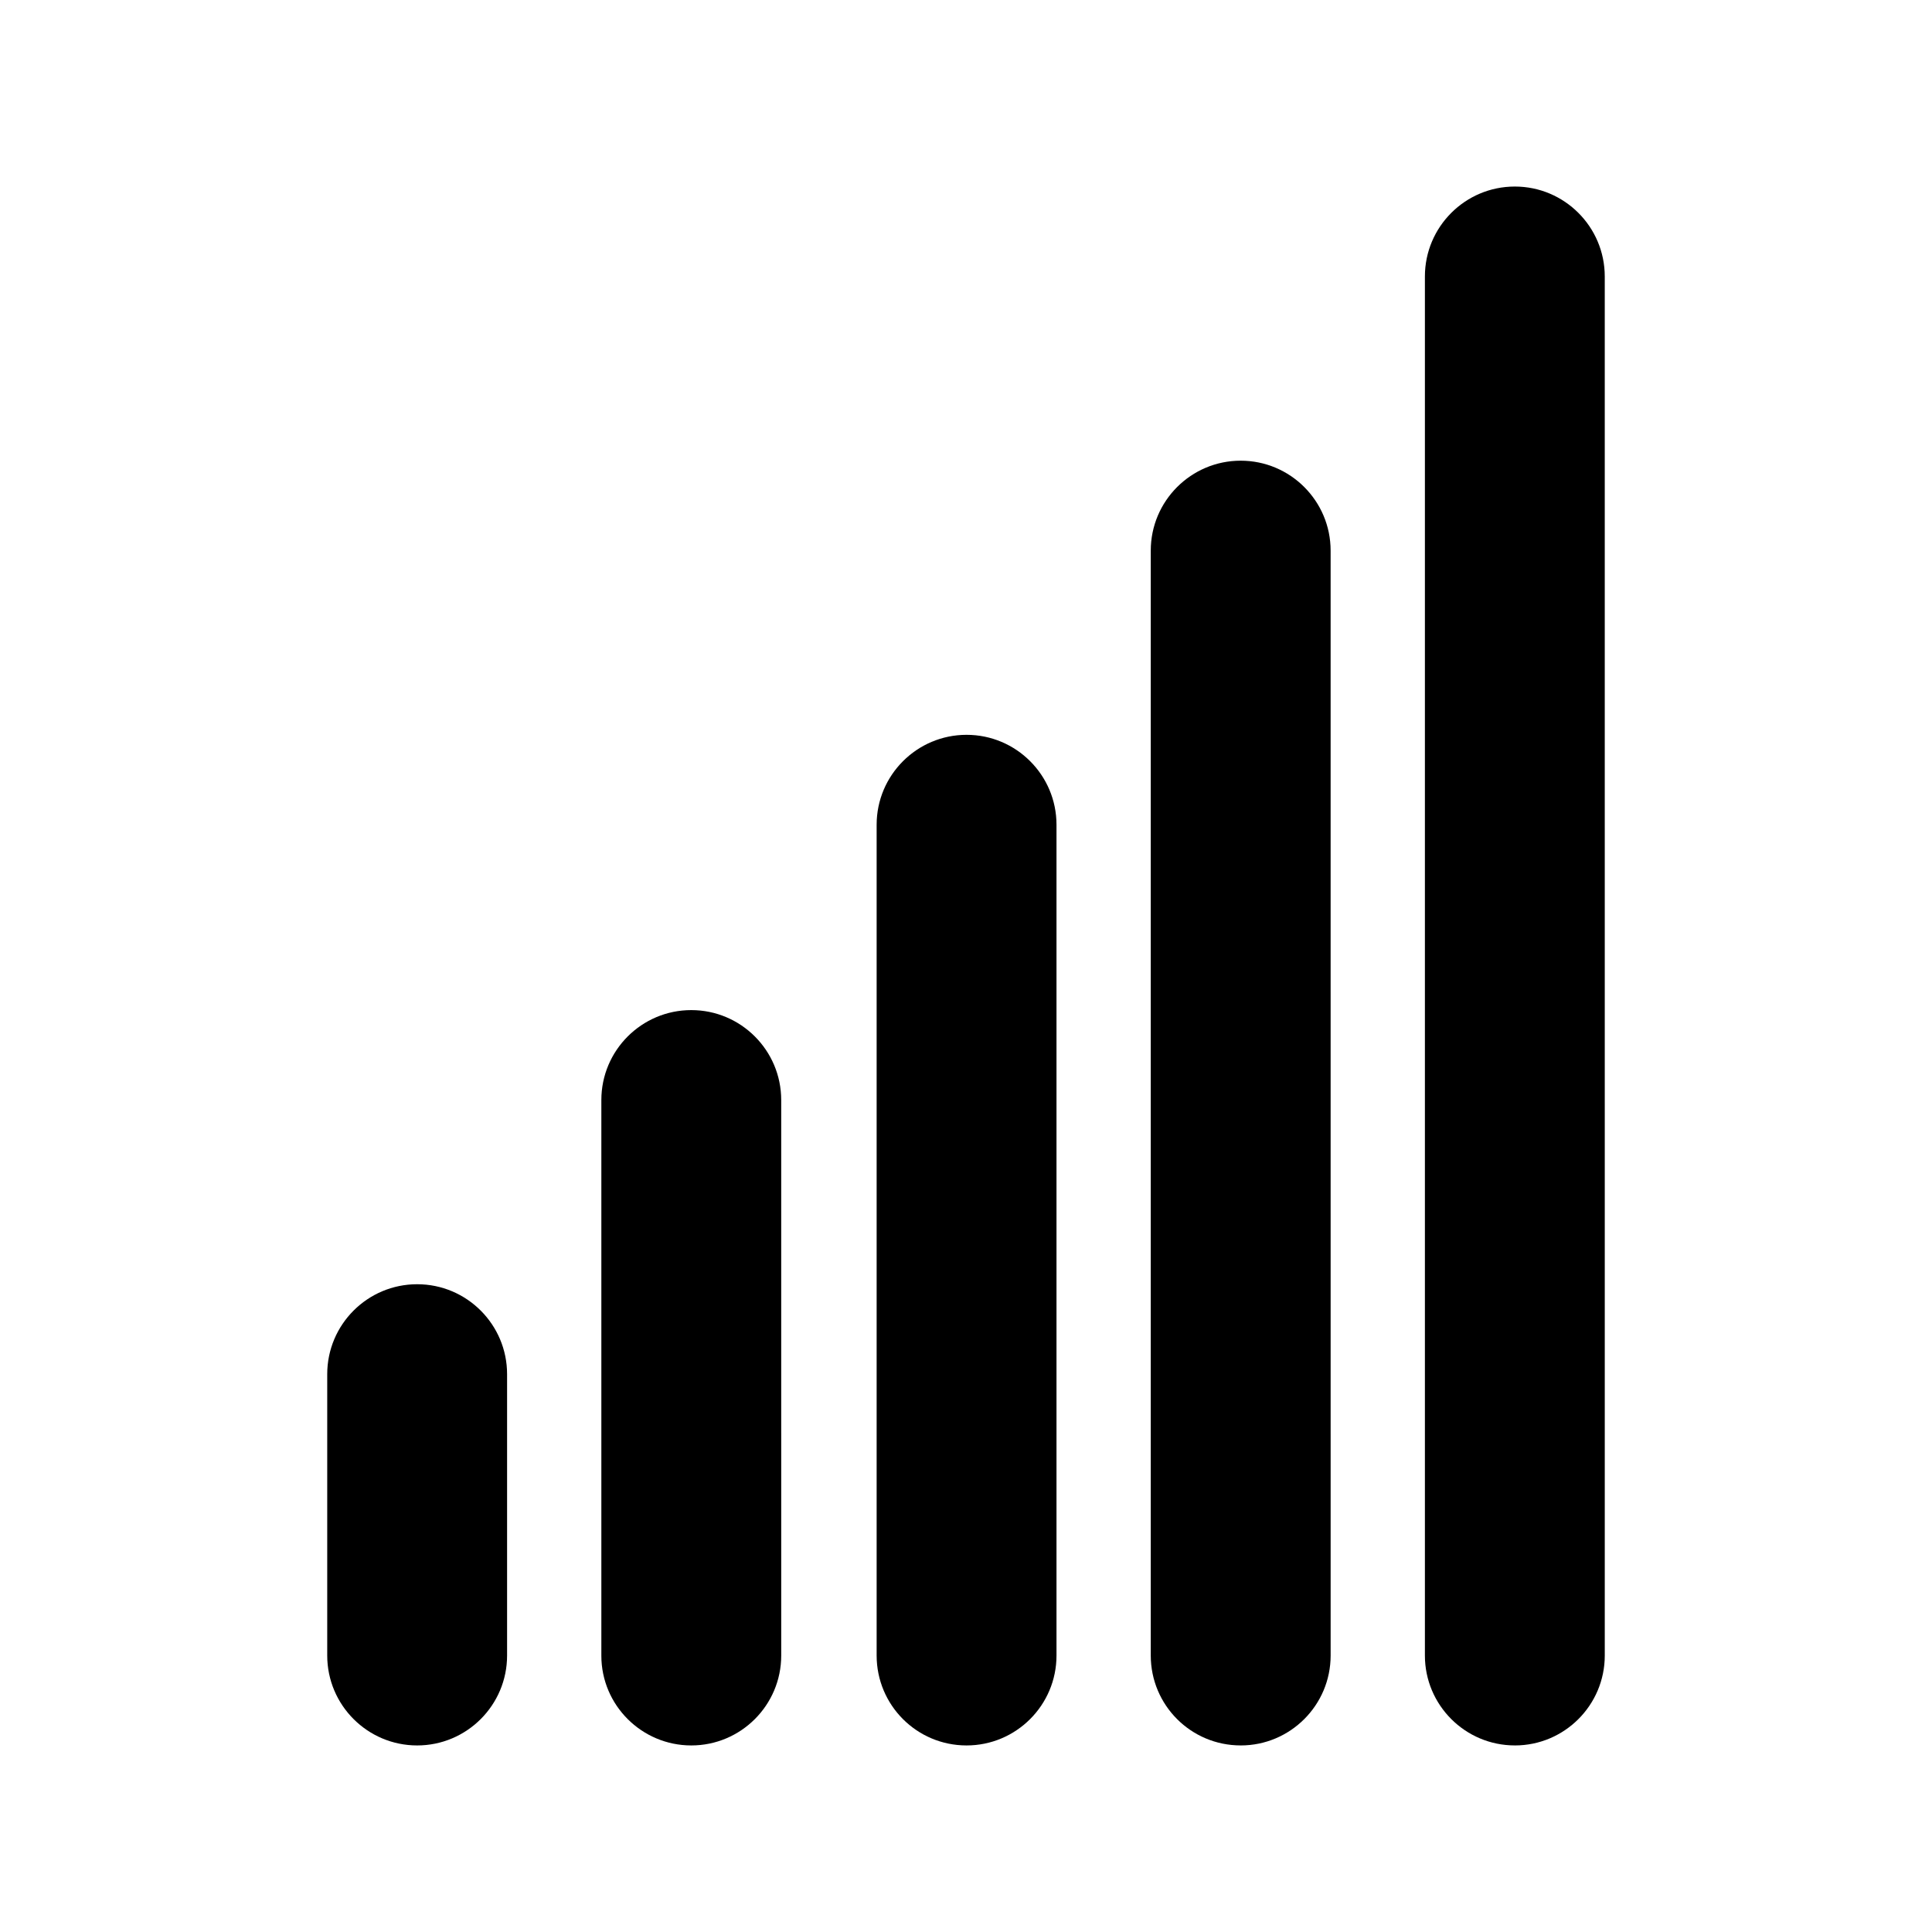
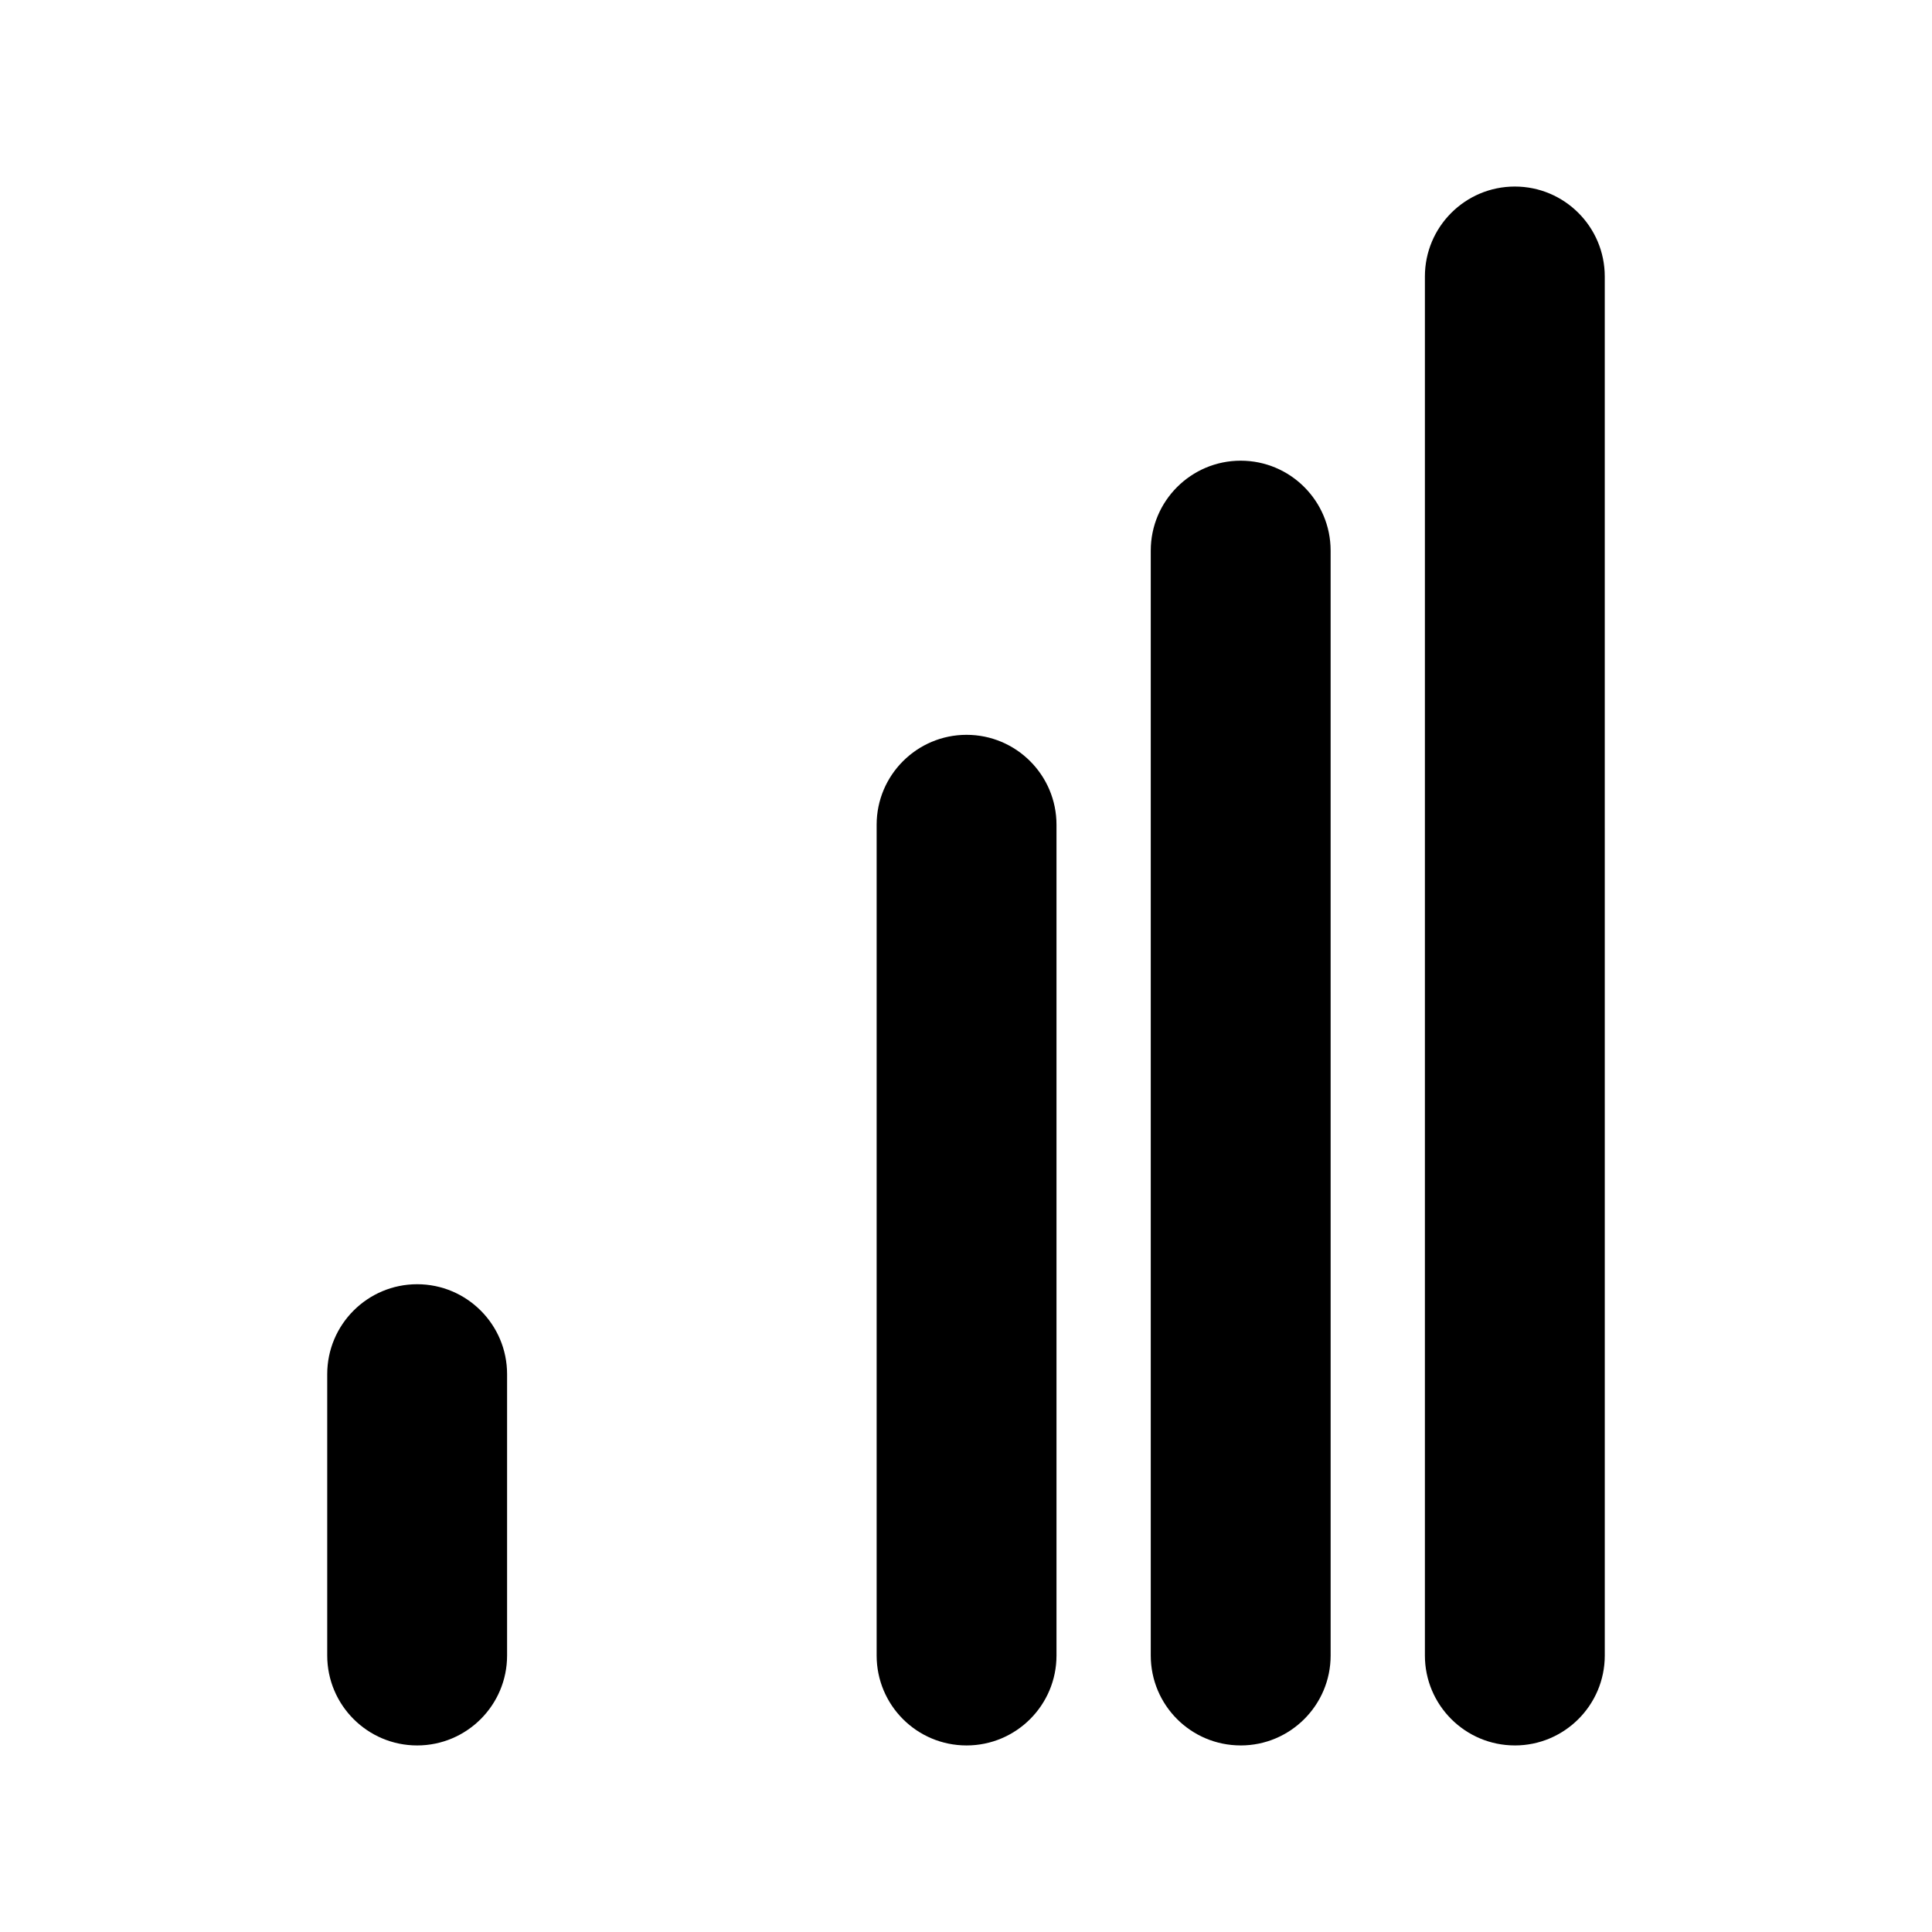
<svg xmlns="http://www.w3.org/2000/svg" fill="#000000" width="800px" height="800px" version="1.1" viewBox="144 144 512 512">
  <g>
    <path d="m254.55 606.56c13.148 0 23.832-10.68 23.832-23.832v-74.562c0-13.148-10.68-23.832-23.832-23.832-13.148 0-23.832 10.68-23.832 23.832v74.562c0.004 13.152 10.684 23.832 23.832 23.832z" />
-     <path d="m327.2 606.56c13.148 0 23.832-10.68 23.832-23.832l-0.004-147.21c0-13.148-10.68-23.832-23.832-23.832-13.148 0-23.832 10.68-23.832 23.832v147.26c0.004 13.102 10.684 23.781 23.836 23.781z" />
    <path d="m400.15 606.56c13.148 0 23.832-10.68 23.832-23.832v-220.16c0-13.148-10.68-23.832-23.832-23.832-13.148 0-23.832 10.68-23.832 23.832v220.16c0.004 13.152 10.633 23.832 23.832 23.832z" />
    <path d="m472.8 606.56c13.148 0 23.832-10.68 23.832-23.832l-0.004-292.81c0-13.148-10.68-23.832-23.832-23.832-13.148 0-23.832 10.68-23.832 23.832v292.81c0.004 13.148 10.633 23.828 23.836 23.828z" />
    <path d="m545.45 606.56c13.148 0 23.832-10.68 23.832-23.832l-0.004-365.46c0-13.148-10.68-23.832-23.832-23.832-13.148 0-23.832 10.68-23.832 23.832v365.46c0.004 13.148 10.688 23.828 23.836 23.828z" />
  </g>
</svg>